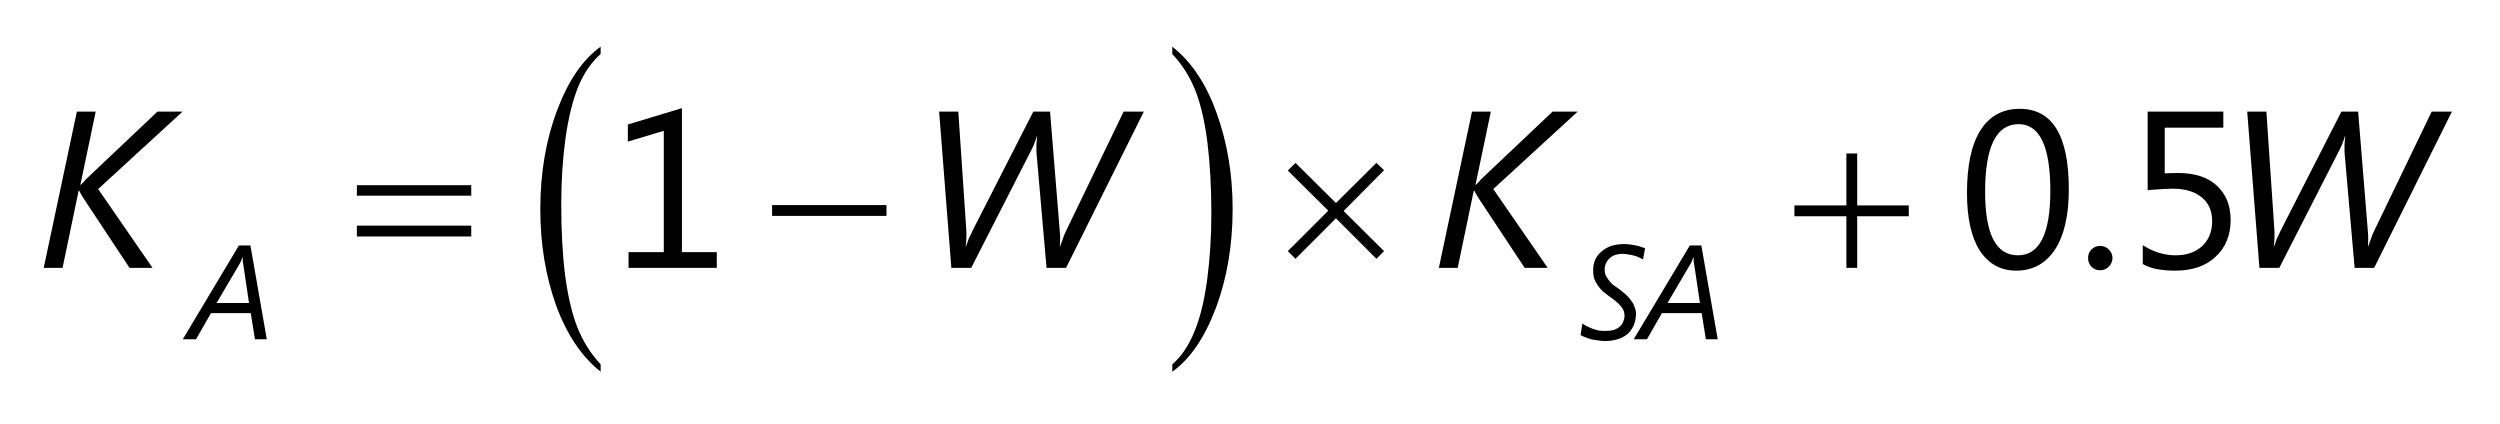
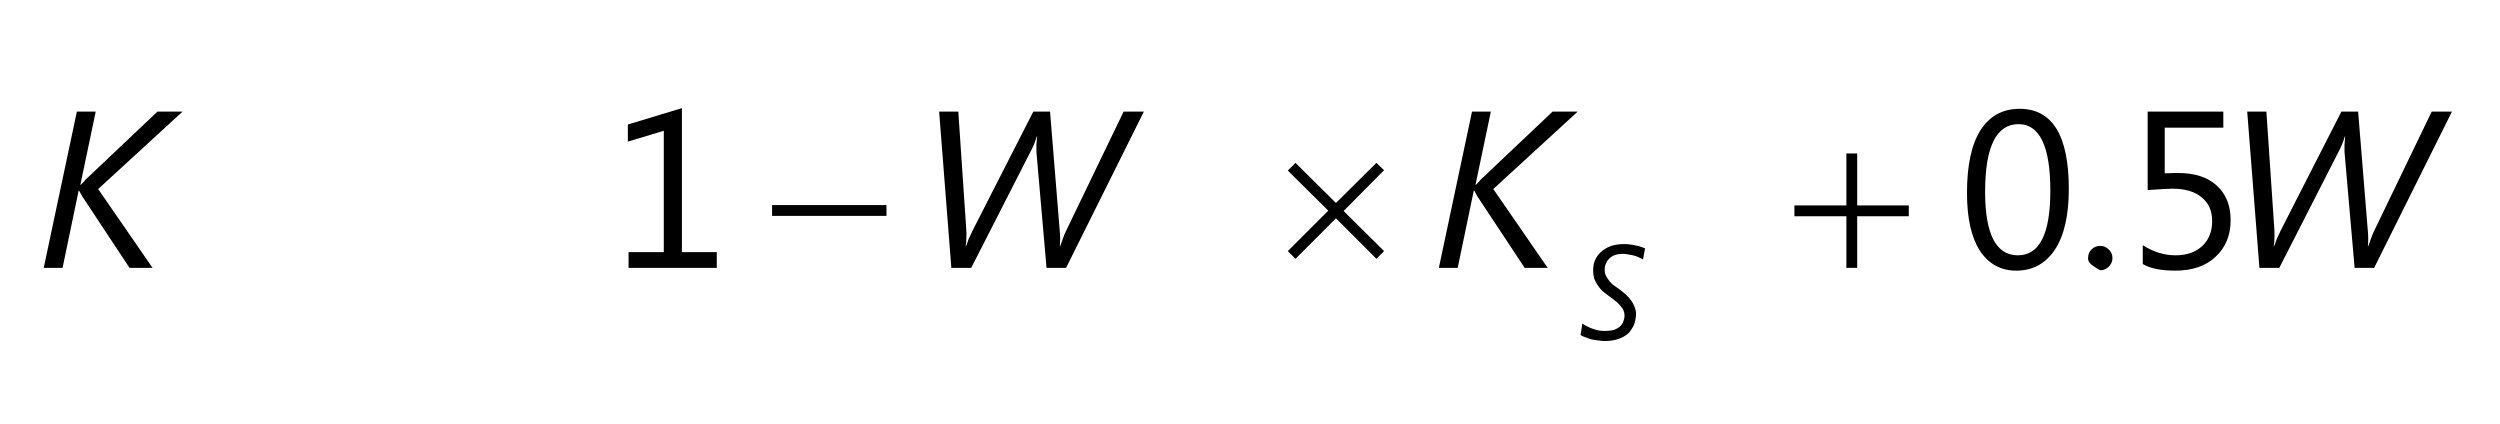
<svg xmlns="http://www.w3.org/2000/svg" xmlns:xlink="http://www.w3.org/1999/xlink" width="112pt" height="19pt" viewBox="0 0 112 19" version="1.1">
  <defs>
    <g>
      <symbol overflow="visible" id="glyph0-0">
        <path style="stroke:none;" d="M 0.812 0 L 0.812 -6.828 L 5.641 -6.828 L 5.641 0 Z M 1.531 -0.719 L 4.922 -0.719 L 4.922 -6.109 L 1.531 -6.109 Z M 1.531 -0.719 " />
      </symbol>
      <symbol overflow="visible" id="glyph0-1">
        <path style="stroke:none;" d="M 2.797 -3.531 L 5.234 0 L 4.203 0 L 2.094 -3.188 C 2.07 -3.227 2.047 -3.273 2.016 -3.328 C 1.984 -3.379 1.961 -3.422 1.953 -3.453 L 1.922 -3.453 L 1.203 0 L 0.359 0 L 1.844 -7 L 2.688 -7 L 2 -3.719 L 2.016 -3.719 C 2.047 -3.75 2.082 -3.785 2.125 -3.828 C 2.164 -3.867 2.203 -3.91 2.234 -3.953 L 5.453 -7 L 6.578 -7 Z M 2.797 -3.531 " />
      </symbol>
      <symbol overflow="visible" id="glyph0-2">
        <path style="stroke:none;" d="M 6.656 0 L 5.781 0 L 5.328 -5.188 C 5.328 -5.289 5.328 -5.406 5.328 -5.531 C 5.336 -5.656 5.348 -5.773 5.359 -5.891 L 5.344 -5.891 C 5.312 -5.785 5.27 -5.664 5.219 -5.531 C 5.164 -5.406 5.113 -5.297 5.062 -5.203 L 2.406 0 L 1.516 0 L 0.969 -7 L 1.828 -7 L 2.188 -1.672 C 2.195 -1.555 2.195 -1.438 2.188 -1.312 C 2.188 -1.188 2.176 -1.07 2.156 -0.969 L 2.172 -0.969 C 2.191 -1.02 2.211 -1.07 2.234 -1.125 C 2.254 -1.188 2.273 -1.25 2.297 -1.312 C 2.328 -1.375 2.359 -1.438 2.391 -1.5 C 2.422 -1.562 2.445 -1.617 2.469 -1.672 L 5.188 -7 L 5.938 -7 L 6.375 -1.625 C 6.383 -1.539 6.391 -1.438 6.391 -1.312 C 6.391 -1.188 6.383 -1.07 6.375 -0.969 L 6.391 -0.969 C 6.41 -1.02 6.43 -1.078 6.453 -1.141 C 6.473 -1.203 6.492 -1.258 6.516 -1.312 C 6.535 -1.375 6.555 -1.43 6.578 -1.484 C 6.609 -1.547 6.633 -1.602 6.656 -1.656 L 9.234 -7 L 10.141 -7 Z M 6.656 0 " />
      </symbol>
      <symbol overflow="visible" id="glyph1-0">
        <path style="stroke:none;" d="M 0.484 0 L 0.484 -4.094 L 3.391 -4.094 L 3.391 0 Z M 0.922 -0.438 L 2.953 -0.438 L 2.953 -3.656 L 0.922 -3.656 Z M 0.922 -0.438 " />
      </symbol>
      <symbol overflow="visible" id="glyph1-1">
-         <path style="stroke:none;" d="M 2.922 0 L 2.734 -1.172 L 0.953 -1.172 L 0.281 0 L -0.312 0 L 2.203 -4.203 L 2.719 -4.203 L 3.453 0 Z M 2.391 -3.406 C 2.391 -3.426 2.383 -3.445 2.375 -3.469 C 2.375 -3.5 2.375 -3.523 2.375 -3.547 C 2.375 -3.578 2.375 -3.602 2.375 -3.625 C 2.375 -3.656 2.375 -3.676 2.375 -3.688 C 2.363 -3.676 2.352 -3.656 2.344 -3.625 C 2.332 -3.602 2.32 -3.578 2.312 -3.547 C 2.301 -3.523 2.289 -3.5 2.281 -3.469 C 2.27 -3.445 2.258 -3.426 2.25 -3.406 L 1.203 -1.625 L 2.656 -1.625 Z M 2.391 -3.406 " />
-       </symbol>
+         </symbol>
      <symbol overflow="visible" id="glyph1-2">
        <path style="stroke:none;" d="M 2.906 -3.578 C 2.852 -3.609 2.789 -3.641 2.719 -3.672 C 2.656 -3.703 2.582 -3.727 2.5 -3.75 C 2.426 -3.77 2.348 -3.785 2.266 -3.797 C 2.18 -3.816 2.098 -3.828 2.016 -3.828 C 1.859 -3.828 1.727 -3.805 1.625 -3.766 C 1.52 -3.723 1.438 -3.664 1.375 -3.594 C 1.312 -3.531 1.266 -3.457 1.234 -3.375 C 1.203 -3.289 1.188 -3.219 1.188 -3.156 C 1.188 -3.062 1.195 -2.977 1.219 -2.906 C 1.25 -2.832 1.289 -2.758 1.344 -2.688 C 1.395 -2.613 1.457 -2.539 1.531 -2.469 C 1.613 -2.406 1.707 -2.336 1.812 -2.266 C 1.938 -2.172 2.047 -2.082 2.141 -2 C 2.234 -1.914 2.312 -1.828 2.375 -1.734 C 2.445 -1.641 2.5 -1.539 2.531 -1.438 C 2.57 -1.344 2.594 -1.238 2.594 -1.125 C 2.594 -1.051 2.582 -0.969 2.562 -0.875 C 2.551 -0.789 2.523 -0.703 2.484 -0.609 C 2.441 -0.523 2.391 -0.441 2.328 -0.359 C 2.266 -0.273 2.18 -0.203 2.078 -0.141 C 1.973 -0.078 1.848 -0.023 1.703 0.016 C 1.555 0.055 1.391 0.078 1.203 0.078 C 1.086 0.078 0.977 0.066 0.875 0.047 C 0.77 0.035 0.672 0.02 0.578 0 C 0.484 -0.031 0.395 -0.062 0.312 -0.094 C 0.227 -0.125 0.16 -0.156 0.109 -0.188 L 0.188 -0.703 C 0.25 -0.66 0.32 -0.617 0.406 -0.578 C 0.488 -0.535 0.57 -0.5 0.656 -0.469 C 0.75 -0.438 0.844 -0.41 0.938 -0.391 C 1.031 -0.379 1.125 -0.375 1.219 -0.375 C 1.375 -0.375 1.504 -0.391 1.609 -0.422 C 1.711 -0.461 1.797 -0.508 1.859 -0.562 C 1.93 -0.625 1.984 -0.695 2.016 -0.781 C 2.055 -0.875 2.078 -0.969 2.078 -1.062 C 2.078 -1.145 2.062 -1.223 2.031 -1.297 C 2 -1.367 1.953 -1.438 1.891 -1.5 C 1.836 -1.57 1.77 -1.641 1.688 -1.703 C 1.602 -1.773 1.5 -1.852 1.375 -1.938 C 1.281 -2.008 1.188 -2.082 1.094 -2.156 C 1.008 -2.238 0.938 -2.328 0.875 -2.422 C 0.812 -2.516 0.758 -2.613 0.719 -2.719 C 0.688 -2.832 0.672 -2.953 0.672 -3.078 C 0.672 -3.242 0.695 -3.395 0.75 -3.531 C 0.812 -3.676 0.898 -3.801 1.016 -3.906 C 1.141 -4.02 1.285 -4.109 1.453 -4.172 C 1.629 -4.234 1.832 -4.266 2.062 -4.266 C 2.145 -4.266 2.227 -4.258 2.312 -4.25 C 2.406 -4.238 2.492 -4.223 2.578 -4.203 C 2.66 -4.191 2.738 -4.172 2.812 -4.141 C 2.883 -4.117 2.945 -4.098 3 -4.078 Z M 2.906 -3.578 " />
      </symbol>
      <symbol overflow="visible" id="glyph2-0">
        <path style="stroke:none;" d="M 0.5 0 L 0.5 -6.25 L 5.5 -6.25 L 5.5 0 Z M 0.656 -0.156 L 5.344 -0.156 L 5.344 -6.094 L 0.656 -6.094 Z M 0.656 -0.156 " />
      </symbol>
      <symbol overflow="visible" id="glyph2-1">
-         <path style="stroke:none;" d="M 0.188 -3.703 L 5.312 -3.703 L 5.312 -3.234 L 0.188 -3.234 Z M 0.188 -1.891 L 5.312 -1.891 L 5.312 -1.406 L 0.188 -1.406 Z M 0.188 -1.891 " />
-       </symbol>
+         </symbol>
      <symbol overflow="visible" id="glyph2-2">
        <path style="stroke:none;" d="M 0.188 -2.812 L 5.312 -2.812 L 5.312 -2.328 L 0.188 -2.328 Z M 0.188 -2.812 " />
      </symbol>
      <symbol overflow="visible" id="glyph2-3">
        <path style="stroke:none;" d="M 0.938 -4.703 L 2.75 -2.906 L 4.562 -4.703 L 4.906 -4.375 L 3.094 -2.547 L 4.906 -0.75 L 4.562 -0.406 L 2.75 -2.219 L 0.938 -0.406 L 0.594 -0.75 L 2.406 -2.562 L 0.594 -4.359 Z M 0.938 -4.703 " />
      </symbol>
      <symbol overflow="visible" id="glyph2-4">
        <path style="stroke:none;" d="M 2.516 -5.125 L 3 -5.125 L 3 -2.797 L 5.312 -2.797 L 5.312 -2.312 L 3 -2.312 L 3 0 L 2.516 0 L 2.516 -2.312 L 0.188 -2.312 L 0.188 -2.797 L 2.516 -2.797 Z M 2.516 -5.125 " />
      </symbol>
      <symbol overflow="visible" id="glyph3-0">
-         <path style="stroke:none;" d="M 0.5 0 L 0.5 -10 L 5.5 -10 L 5.5 0 Z M 0.656 -0.25 L 5.344 -0.25 L 5.344 -9.75 L 0.656 -9.75 Z M 0.656 -0.25 " />
-       </symbol>
+         </symbol>
      <symbol overflow="visible" id="glyph3-1">
-         <path style="stroke:none;" d="M 3.109 3.125 L 3.109 3.453 C 2.254 2.773 1.586 1.781 1.109 0.469 C 0.641 -0.844 0.406 -2.273 0.406 -3.828 C 0.406 -5.453 0.656 -6.926 1.156 -8.25 C 1.656 -9.582 2.305 -10.535 3.109 -11.109 L 3.109 -10.781 C 2.703 -10.426 2.367 -9.941 2.109 -9.328 C 1.859 -8.711 1.664 -7.93 1.531 -6.984 C 1.406 -6.047 1.344 -5.062 1.344 -4.031 C 1.344 -2.875 1.398 -1.82 1.516 -0.875 C 1.641 0.062 1.82 0.836 2.062 1.453 C 2.301 2.066 2.648 2.625 3.109 3.125 Z M 3.109 3.125 " />
-       </symbol>
+         </symbol>
      <symbol overflow="visible" id="glyph3-2">
-         <path style="stroke:none;" d="M 0.219 -10.781 L 0.219 -11.109 C 1.07 -10.441 1.734 -9.453 2.203 -8.141 C 2.68 -6.828 2.922 -5.395 2.922 -3.844 C 2.922 -2.219 2.672 -0.738 2.172 0.594 C 1.672 1.926 1.02 2.879 0.219 3.453 L 0.219 3.125 C 0.625 2.77 0.953 2.285 1.203 1.672 C 1.461 1.055 1.656 0.273 1.781 -0.672 C 1.906 -1.617 1.969 -2.609 1.969 -3.641 C 1.969 -4.797 1.91 -5.844 1.797 -6.781 C 1.68 -7.719 1.504 -8.492 1.266 -9.109 C 1.023 -9.734 0.676 -10.289 0.219 -10.781 Z M 0.219 -10.781 " />
-       </symbol>
+         </symbol>
      <symbol overflow="visible" id="glyph4-0">
        <path style="stroke:none;" d="M 0.812 0 L 0.812 -6.828 L 5.641 -6.828 L 5.641 0 Z M 1.531 -0.719 L 4.922 -0.719 L 4.922 -6.109 L 1.531 -6.109 Z M 1.531 -0.719 " />
      </symbol>
      <symbol overflow="visible" id="glyph4-1">
        <path style="stroke:none;" d="M 4.812 0 L 0.859 0 L 0.859 -0.703 L 2.438 -0.703 L 2.438 -6.141 L 0.828 -5.656 L 0.828 -6.422 L 3.25 -7.156 L 3.25 -0.703 L 4.812 -0.703 Z M 4.812 0 " />
      </symbol>
      <symbol overflow="visible" id="glyph4-2">
        <path style="stroke:none;" d="M 2.625 0.125 C 1.938 0.125 1.395 -0.172 1 -0.766 C 0.613 -1.367 0.422 -2.234 0.422 -3.359 C 0.422 -4.598 0.625 -5.535 1.031 -6.172 C 1.438 -6.805 2.02 -7.125 2.781 -7.125 C 4.25 -7.125 4.984 -5.926 4.984 -3.531 C 4.984 -2.344 4.773 -1.438 4.359 -0.812 C 3.941 -0.188 3.363 0.125 2.625 0.125 Z M 2.734 -6.438 C 1.734 -6.438 1.234 -5.426 1.234 -3.406 C 1.234 -1.508 1.723 -0.562 2.703 -0.562 C 3.672 -0.562 4.156 -1.523 4.156 -3.453 C 4.156 -5.441 3.68 -6.438 2.734 -6.438 Z M 2.734 -6.438 " />
      </symbol>
      <symbol overflow="visible" id="glyph4-3">
        <path style="stroke:none;" d="M 0.797 -0.172 L 0.797 -1.016 C 1.273 -0.711 1.766 -0.562 2.266 -0.562 C 2.754 -0.562 3.148 -0.695 3.453 -0.969 C 3.754 -1.25 3.906 -1.625 3.906 -2.094 C 3.906 -2.551 3.75 -2.906 3.438 -3.156 C 3.133 -3.414 2.695 -3.547 2.125 -3.547 C 1.926 -3.547 1.555 -3.523 1.016 -3.484 L 1.016 -7 L 4.406 -7 L 4.406 -6.281 L 1.781 -6.281 L 1.781 -4.234 C 1.988 -4.242 2.188 -4.25 2.375 -4.25 C 3.125 -4.25 3.703 -4.062 4.109 -3.688 C 4.523 -3.312 4.734 -2.797 4.734 -2.141 C 4.734 -1.461 4.508 -0.914 4.062 -0.5 C 3.625 -0.082 3.02 0.125 2.25 0.125 C 1.602 0.125 1.117 0.023 0.797 -0.172 Z M 0.797 -0.172 " />
      </symbol>
      <symbol overflow="visible" id="glyph4-4">
-         <path style="stroke:none;" d="M 1.094 0.109 C 0.938 0.109 0.805 0.055 0.703 -0.047 C 0.598 -0.16 0.547 -0.289 0.547 -0.438 C 0.547 -0.594 0.598 -0.723 0.703 -0.828 C 0.805 -0.93 0.938 -0.984 1.094 -0.984 C 1.238 -0.984 1.363 -0.93 1.469 -0.828 C 1.582 -0.723 1.641 -0.594 1.641 -0.438 C 1.641 -0.289 1.582 -0.16 1.469 -0.047 C 1.363 0.055 1.238 0.109 1.094 0.109 Z M 1.094 0.109 " />
+         <path style="stroke:none;" d="M 1.094 0.109 C 0.598 -0.16 0.547 -0.289 0.547 -0.438 C 0.547 -0.594 0.598 -0.723 0.703 -0.828 C 0.805 -0.93 0.938 -0.984 1.094 -0.984 C 1.238 -0.984 1.363 -0.93 1.469 -0.828 C 1.582 -0.723 1.641 -0.594 1.641 -0.438 C 1.641 -0.289 1.582 -0.16 1.469 -0.047 C 1.363 0.055 1.238 0.109 1.094 0.109 Z M 1.094 0.109 " />
      </symbol>
    </g>
  </defs>
  <g id="surface1">
    <g style="fill:rgb(0%,0%,0%);fill-opacity:1;">
      <use xlink:href="#glyph0-1" x="1.6" y="12" />
    </g>
    <g style="fill:rgb(0%,0%,0%);fill-opacity:1;">
      <use xlink:href="#glyph0-2" x="41.104" y="12" />
    </g>
    <g style="fill:rgb(0%,0%,0%);fill-opacity:1;">
      <use xlink:href="#glyph0-1" x="64.102" y="12" />
    </g>
    <g style="fill:rgb(0%,0%,0%);fill-opacity:1;">
      <use xlink:href="#glyph0-2" x="99.706" y="12" />
    </g>
    <g style="fill:rgb(0%,0%,0%);fill-opacity:1;">
      <use xlink:href="#glyph1-1" x="8.5" y="15.2" />
    </g>
    <g style="fill:rgb(0%,0%,0%);fill-opacity:1;">
      <use xlink:href="#glyph1-2" x="70.701" y="15.2" />
    </g>
    <g style="fill:rgb(0%,0%,0%);fill-opacity:1;">
      <use xlink:href="#glyph1-1" x="73.501" y="15.2" />
    </g>
    <g style="fill:rgb(0%,0%,0%);fill-opacity:1;">
      <use xlink:href="#glyph2-1" x="15.8" y="12" />
    </g>
    <g style="fill:rgb(0%,0%,0%);fill-opacity:1;">
      <use xlink:href="#glyph2-2" x="34.402" y="12" />
    </g>
    <g style="fill:rgb(0%,0%,0%);fill-opacity:1;">
      <use xlink:href="#glyph3-1" x="23.8" y="13.2" />
    </g>
    <g style="fill:rgb(0%,0%,0%);fill-opacity:1;">
      <use xlink:href="#glyph3-2" x="52.3" y="13.2" />
    </g>
    <g style="fill:rgb(0%,0%,0%);fill-opacity:1;">
      <use xlink:href="#glyph2-3" x="57.1" y="12" />
    </g>
    <g style="fill:rgb(0%,0%,0%);fill-opacity:1;">
      <use xlink:href="#glyph2-4" x="80.202" y="12" />
    </g>
    <g style="fill:rgb(0%,0%,0%);fill-opacity:1;">
      <use xlink:href="#glyph4-1" x="27.3" y="12" />
    </g>
    <g style="fill:rgb(0%,0%,0%);fill-opacity:1;">
      <use xlink:href="#glyph4-2" x="87.699" y="12" />
    </g>
    <g style="fill:rgb(0%,0%,0%);fill-opacity:1;">
      <use xlink:href="#glyph4-3" x="95.199" y="12" />
    </g>
    <g style="fill:rgb(0%,0%,0%);fill-opacity:1;">
      <use xlink:href="#glyph4-4" x="92.998" y="12" />
    </g>
  </g>
</svg>